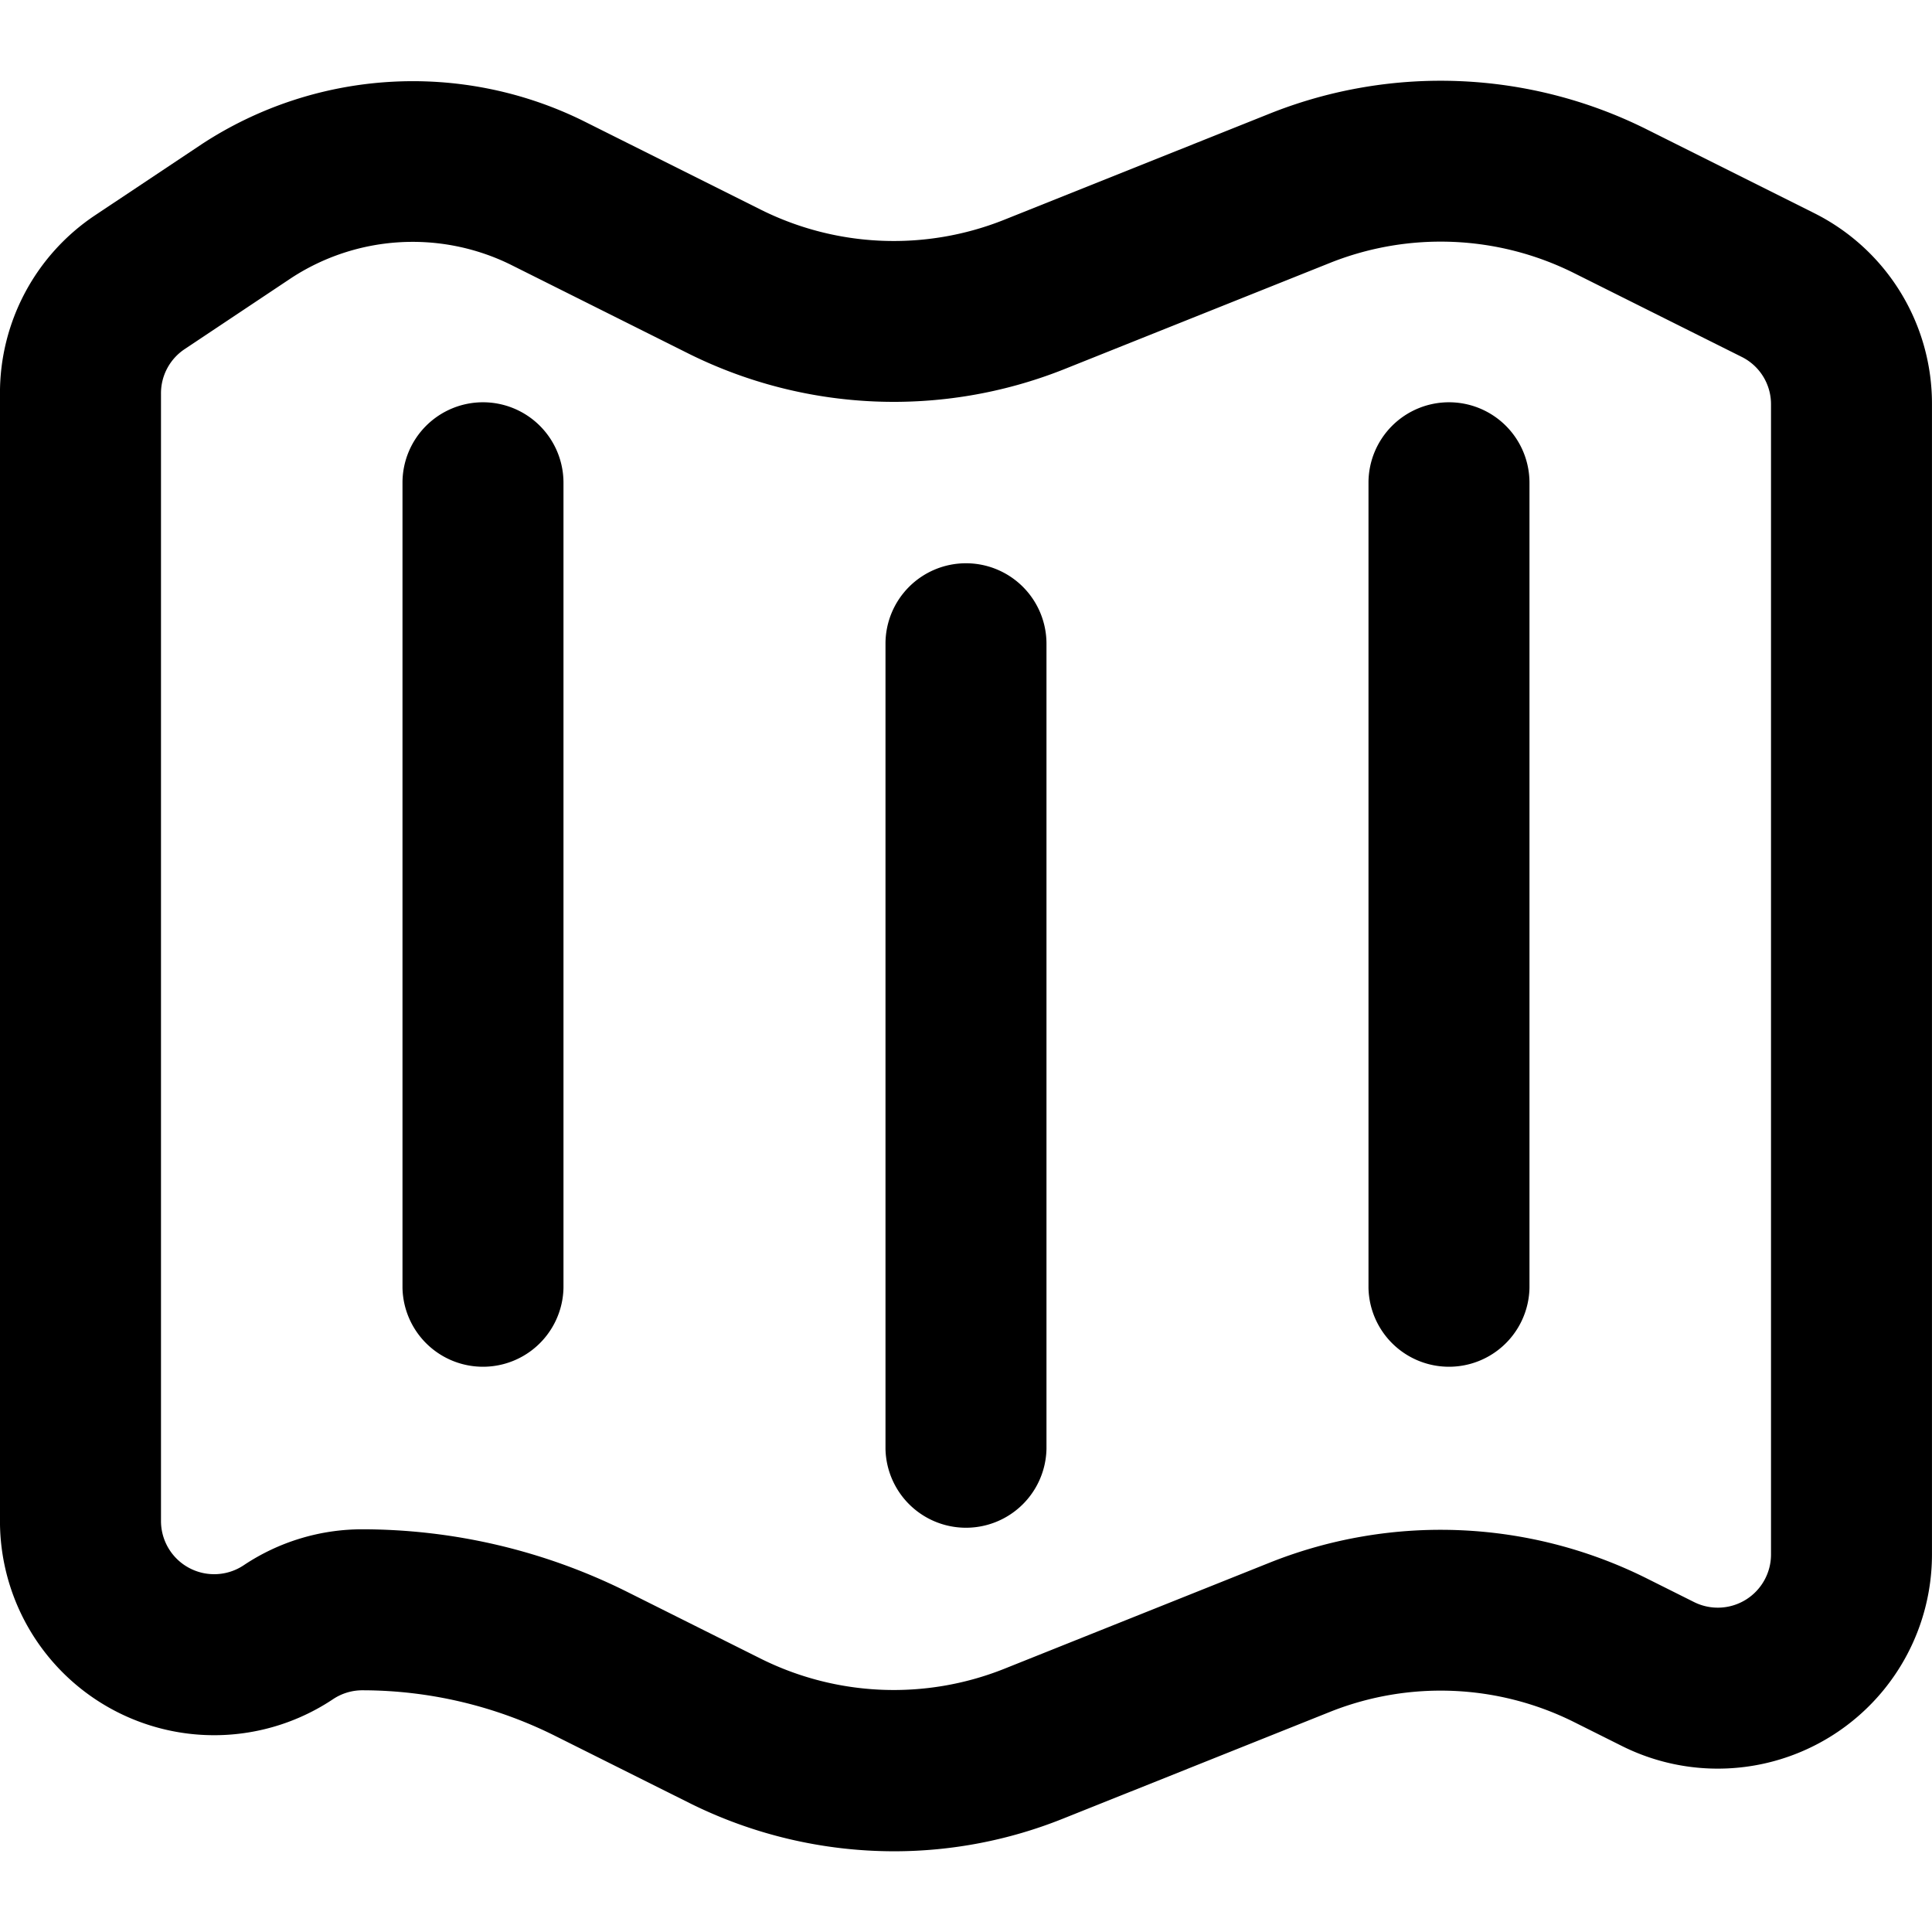
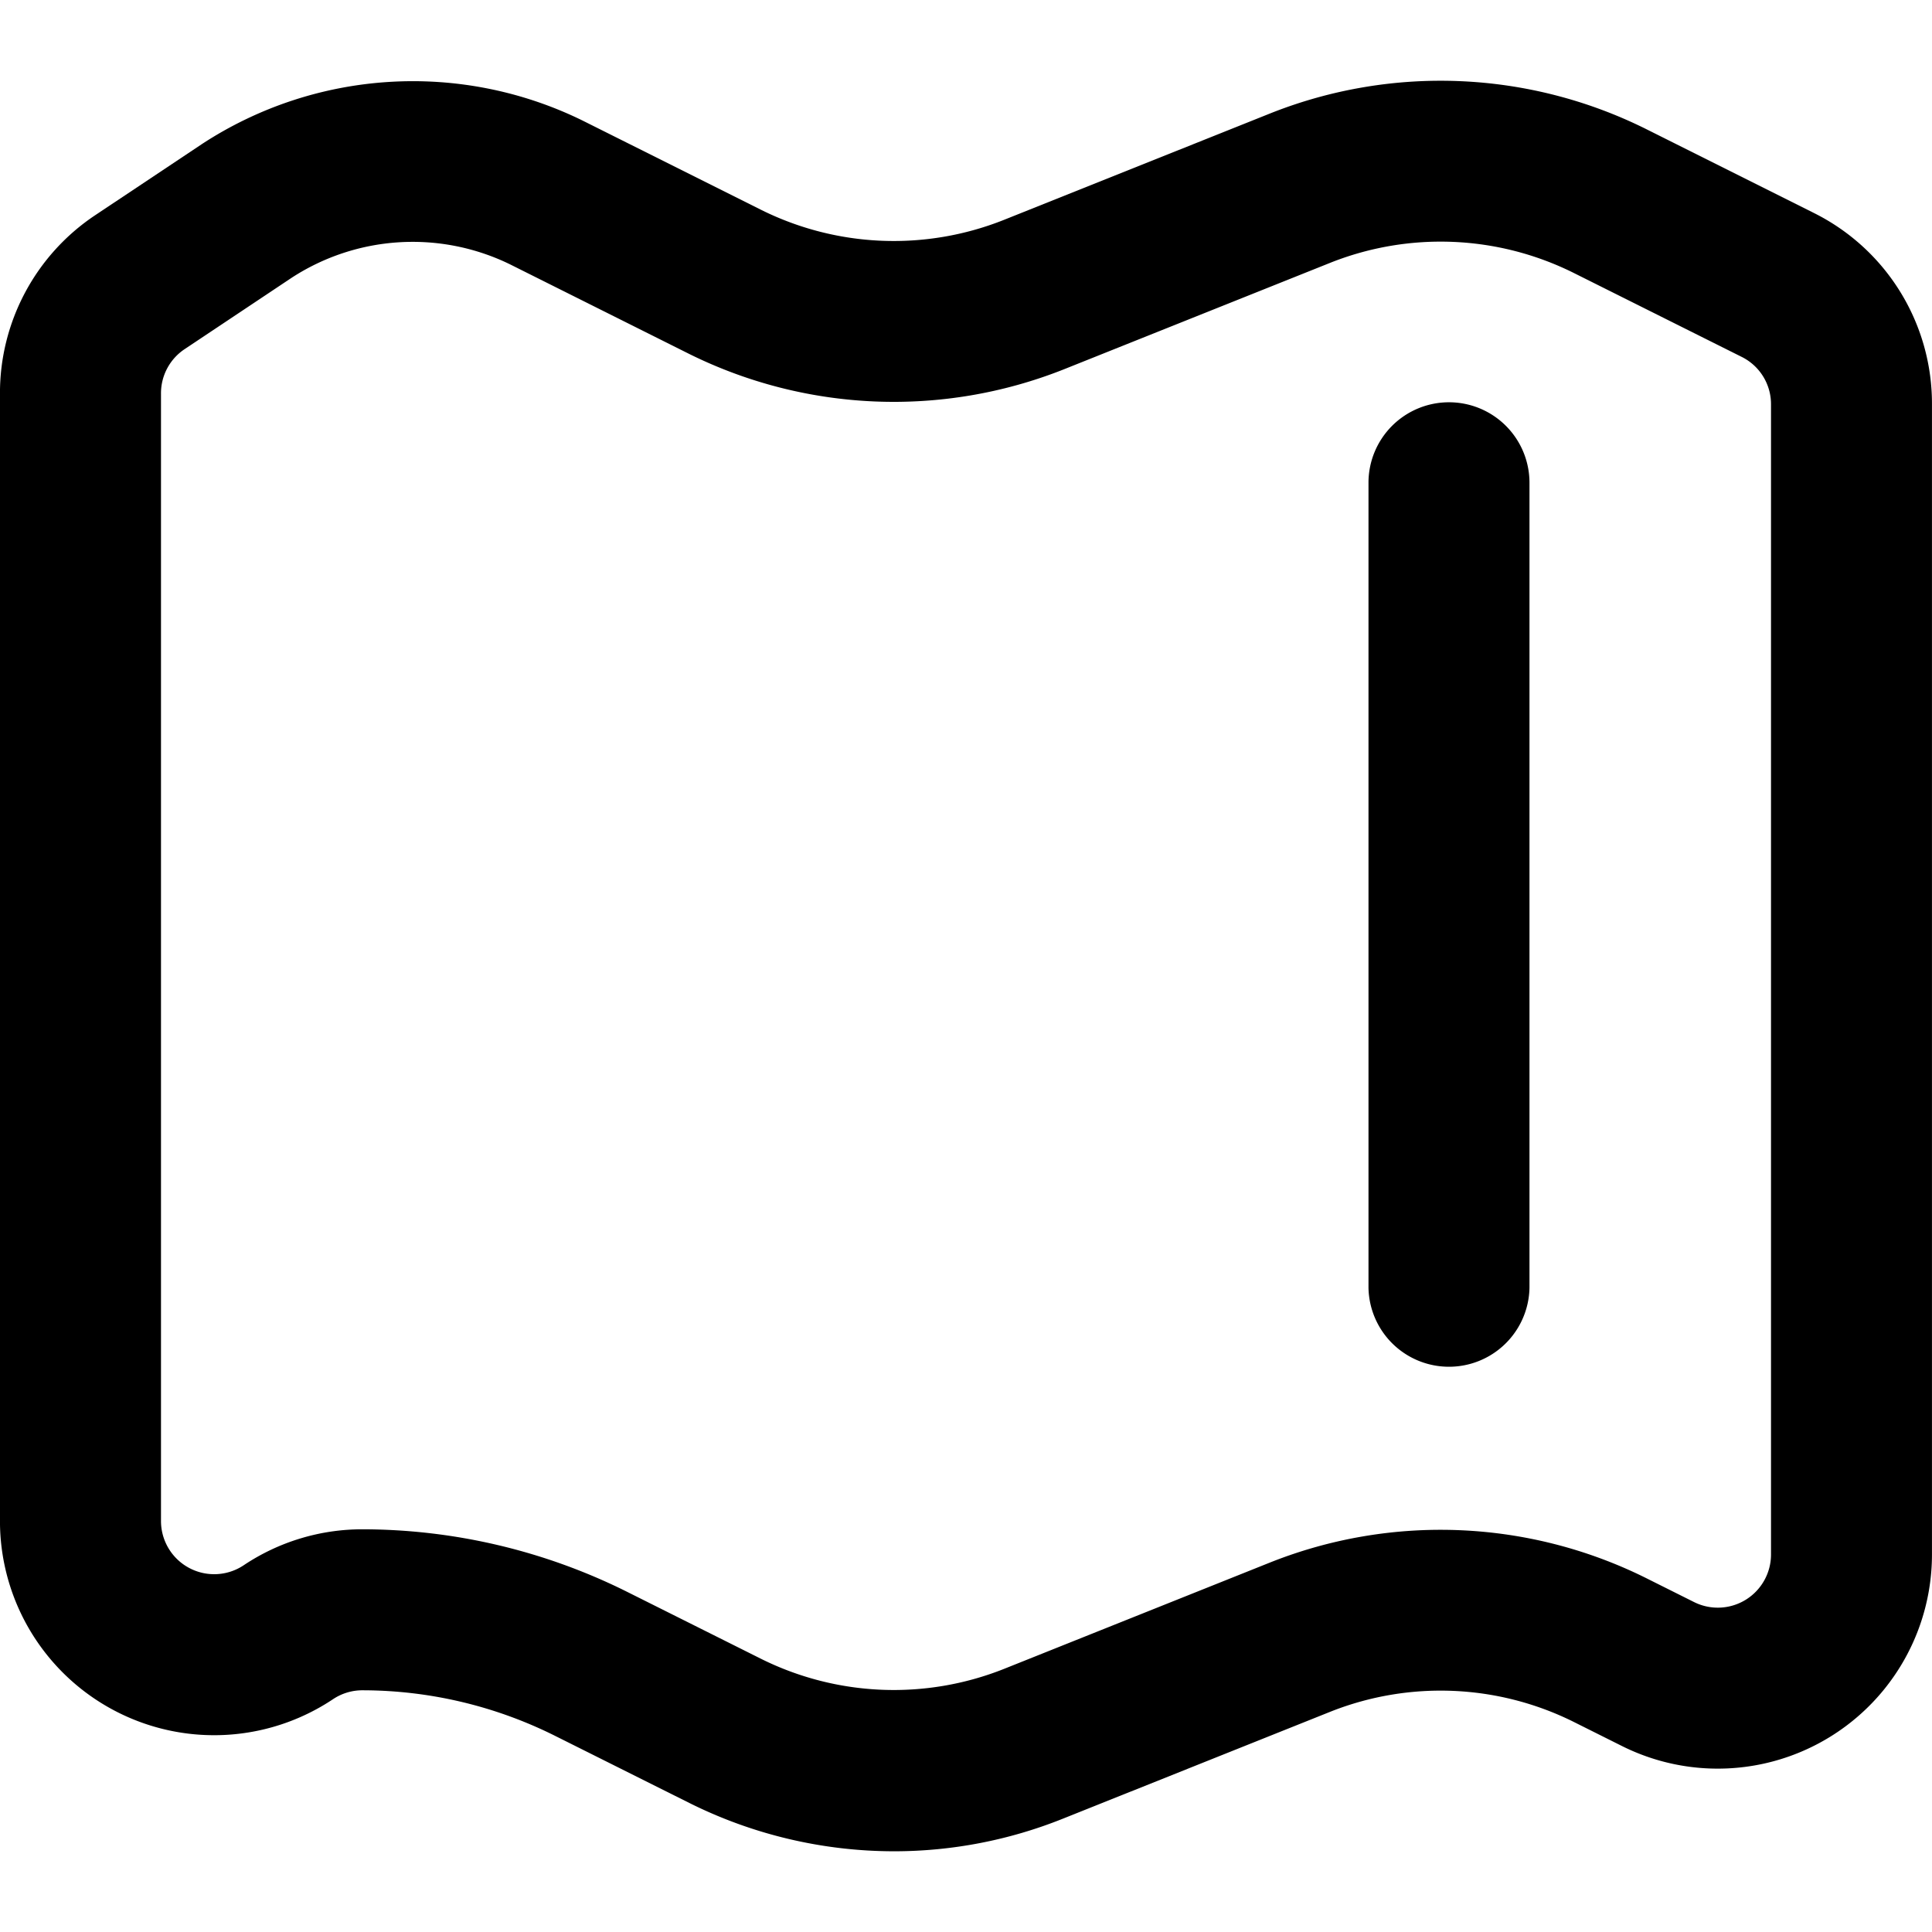
<svg xmlns="http://www.w3.org/2000/svg" viewBox="0 0 64 64">
  <path d="m60.078 7.05-5.591-2.796a15.273 15.273 0 0 0 -12.367-.514l-8.886 3.553a9.868 9.868 0 0 1 -8.003-.333l-5.948-2.974a12.765 12.765 0 0 0 -12.589.783l-3.536 2.357a7.079 7.079 0 0 0 -3.159 5.904v37.357a7.095 7.095 0 0 0 11.031 5.902 1.748 1.748 0 0 1 .977-.296 14.3 14.3 0 0 1 6.37 1.504l4.469 2.234a15.201 15.201 0 0 0 6.758 1.595 15.026 15.026 0 0 0 5.609-1.081l8.885-3.553a9.898 9.898 0 0 1 8.003.333l1.63.815a7.096 7.096 0 0 0 10.268-6.346v-38.098a7.057 7.057 0 0 0 -3.922-6.346zm-1.411 44.444a1.762 1.762 0 0 1 -2.55 1.576l-1.63-.815a15.283 15.283 0 0 0 -12.367-.514l-8.885 3.553a9.878 9.878 0 0 1 -8.003-.333l-4.469-2.235a19.68 19.68 0 0 0 -8.755-2.066 7.064 7.064 0 0 0 -3.935 1.191 1.762 1.762 0 0 1 -2.74-1.465v-37.356a1.756 1.756 0 0 1 .784-1.465l3.536-2.358a7.351 7.351 0 0 1 7.245-.449l5.948 2.974a15.262 15.262 0 0 0 12.367.514l8.885-3.553a9.888 9.888 0 0 1 8.003.333l5.592 2.795a1.749 1.749 0 0 1 .974 1.575z" />
-   <path d="m32 18.659a2.666 2.666 0 0 0 -2.667 2.667v26.667a2.667 2.667 0 0 0 5.333 0v-26.667a2.666 2.666 0 0 0 -2.667-2.667z" />
-   <path d="m16 13.326a2.666 2.666 0 0 0 -2.667 2.667v26.667a2.667 2.667 0 0 0 5.333 0v-26.667a2.666 2.666 0 0 0 -2.667-2.667z" />
  <path d="m48 13.326a2.666 2.666 0 0 0 -2.667 2.667v26.667a2.667 2.667 0 0 0 5.333 0v-26.667a2.666 2.666 0 0 0 -2.667-2.667z" />
</svg>